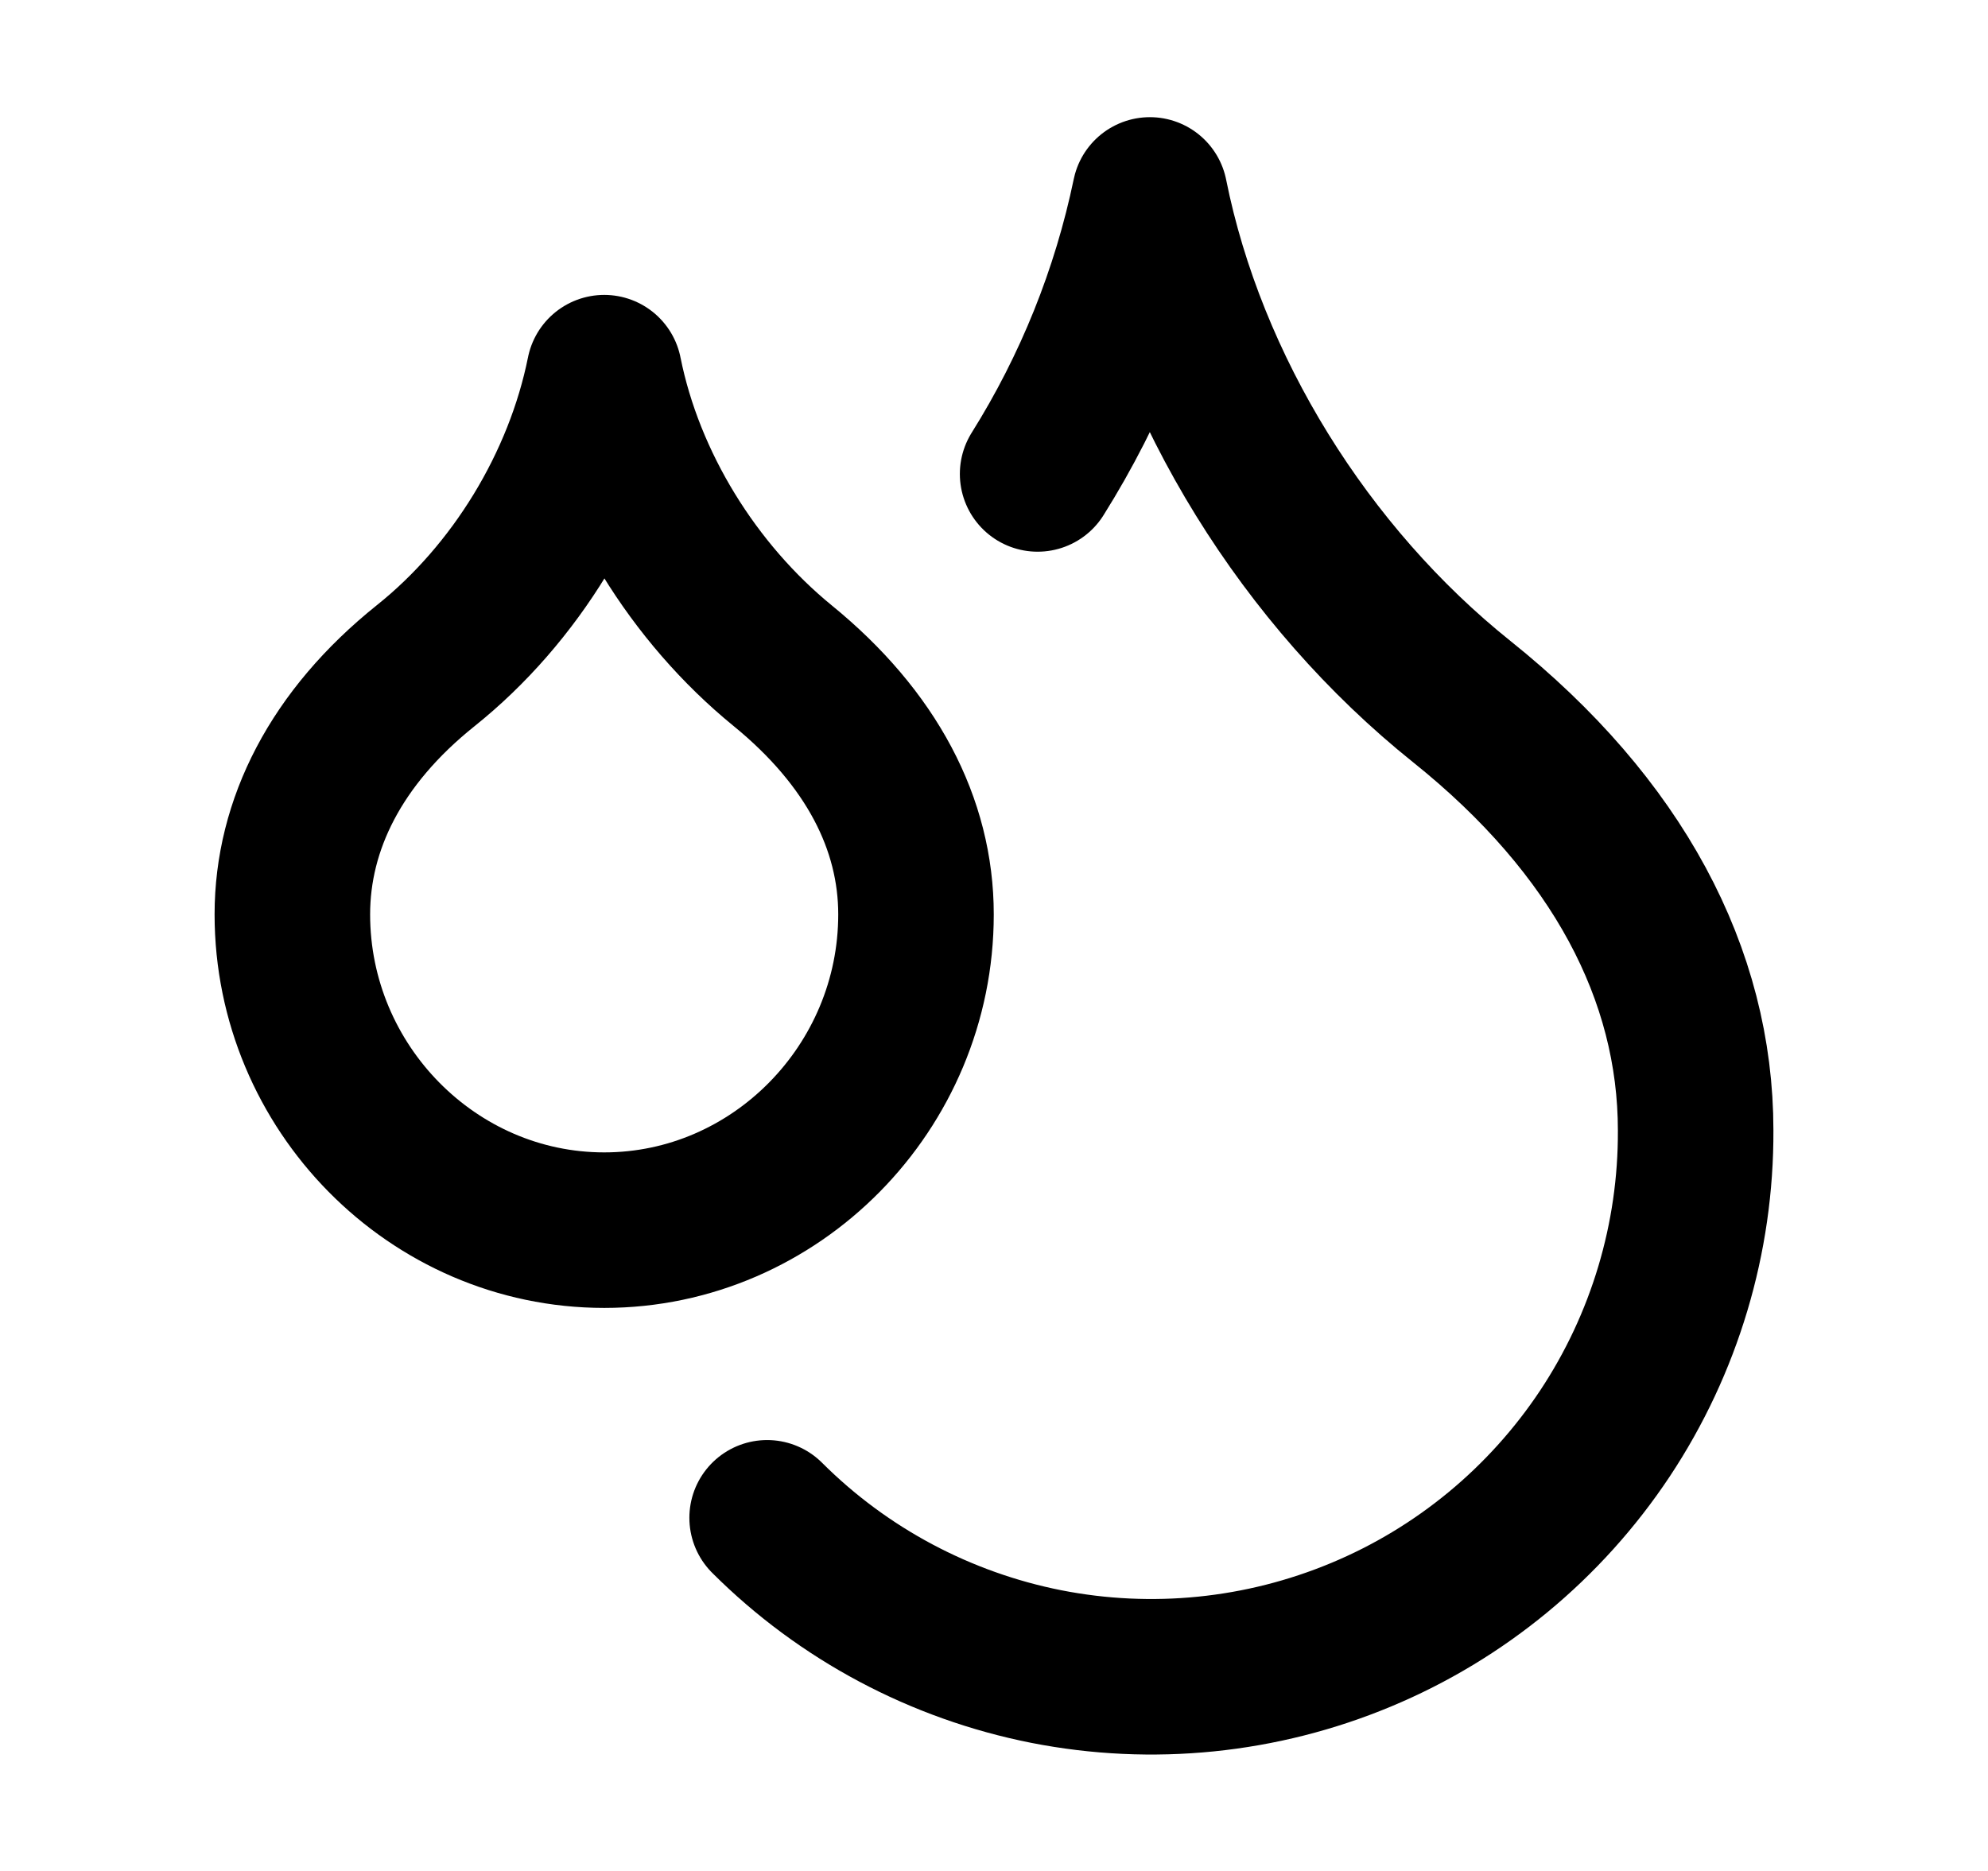
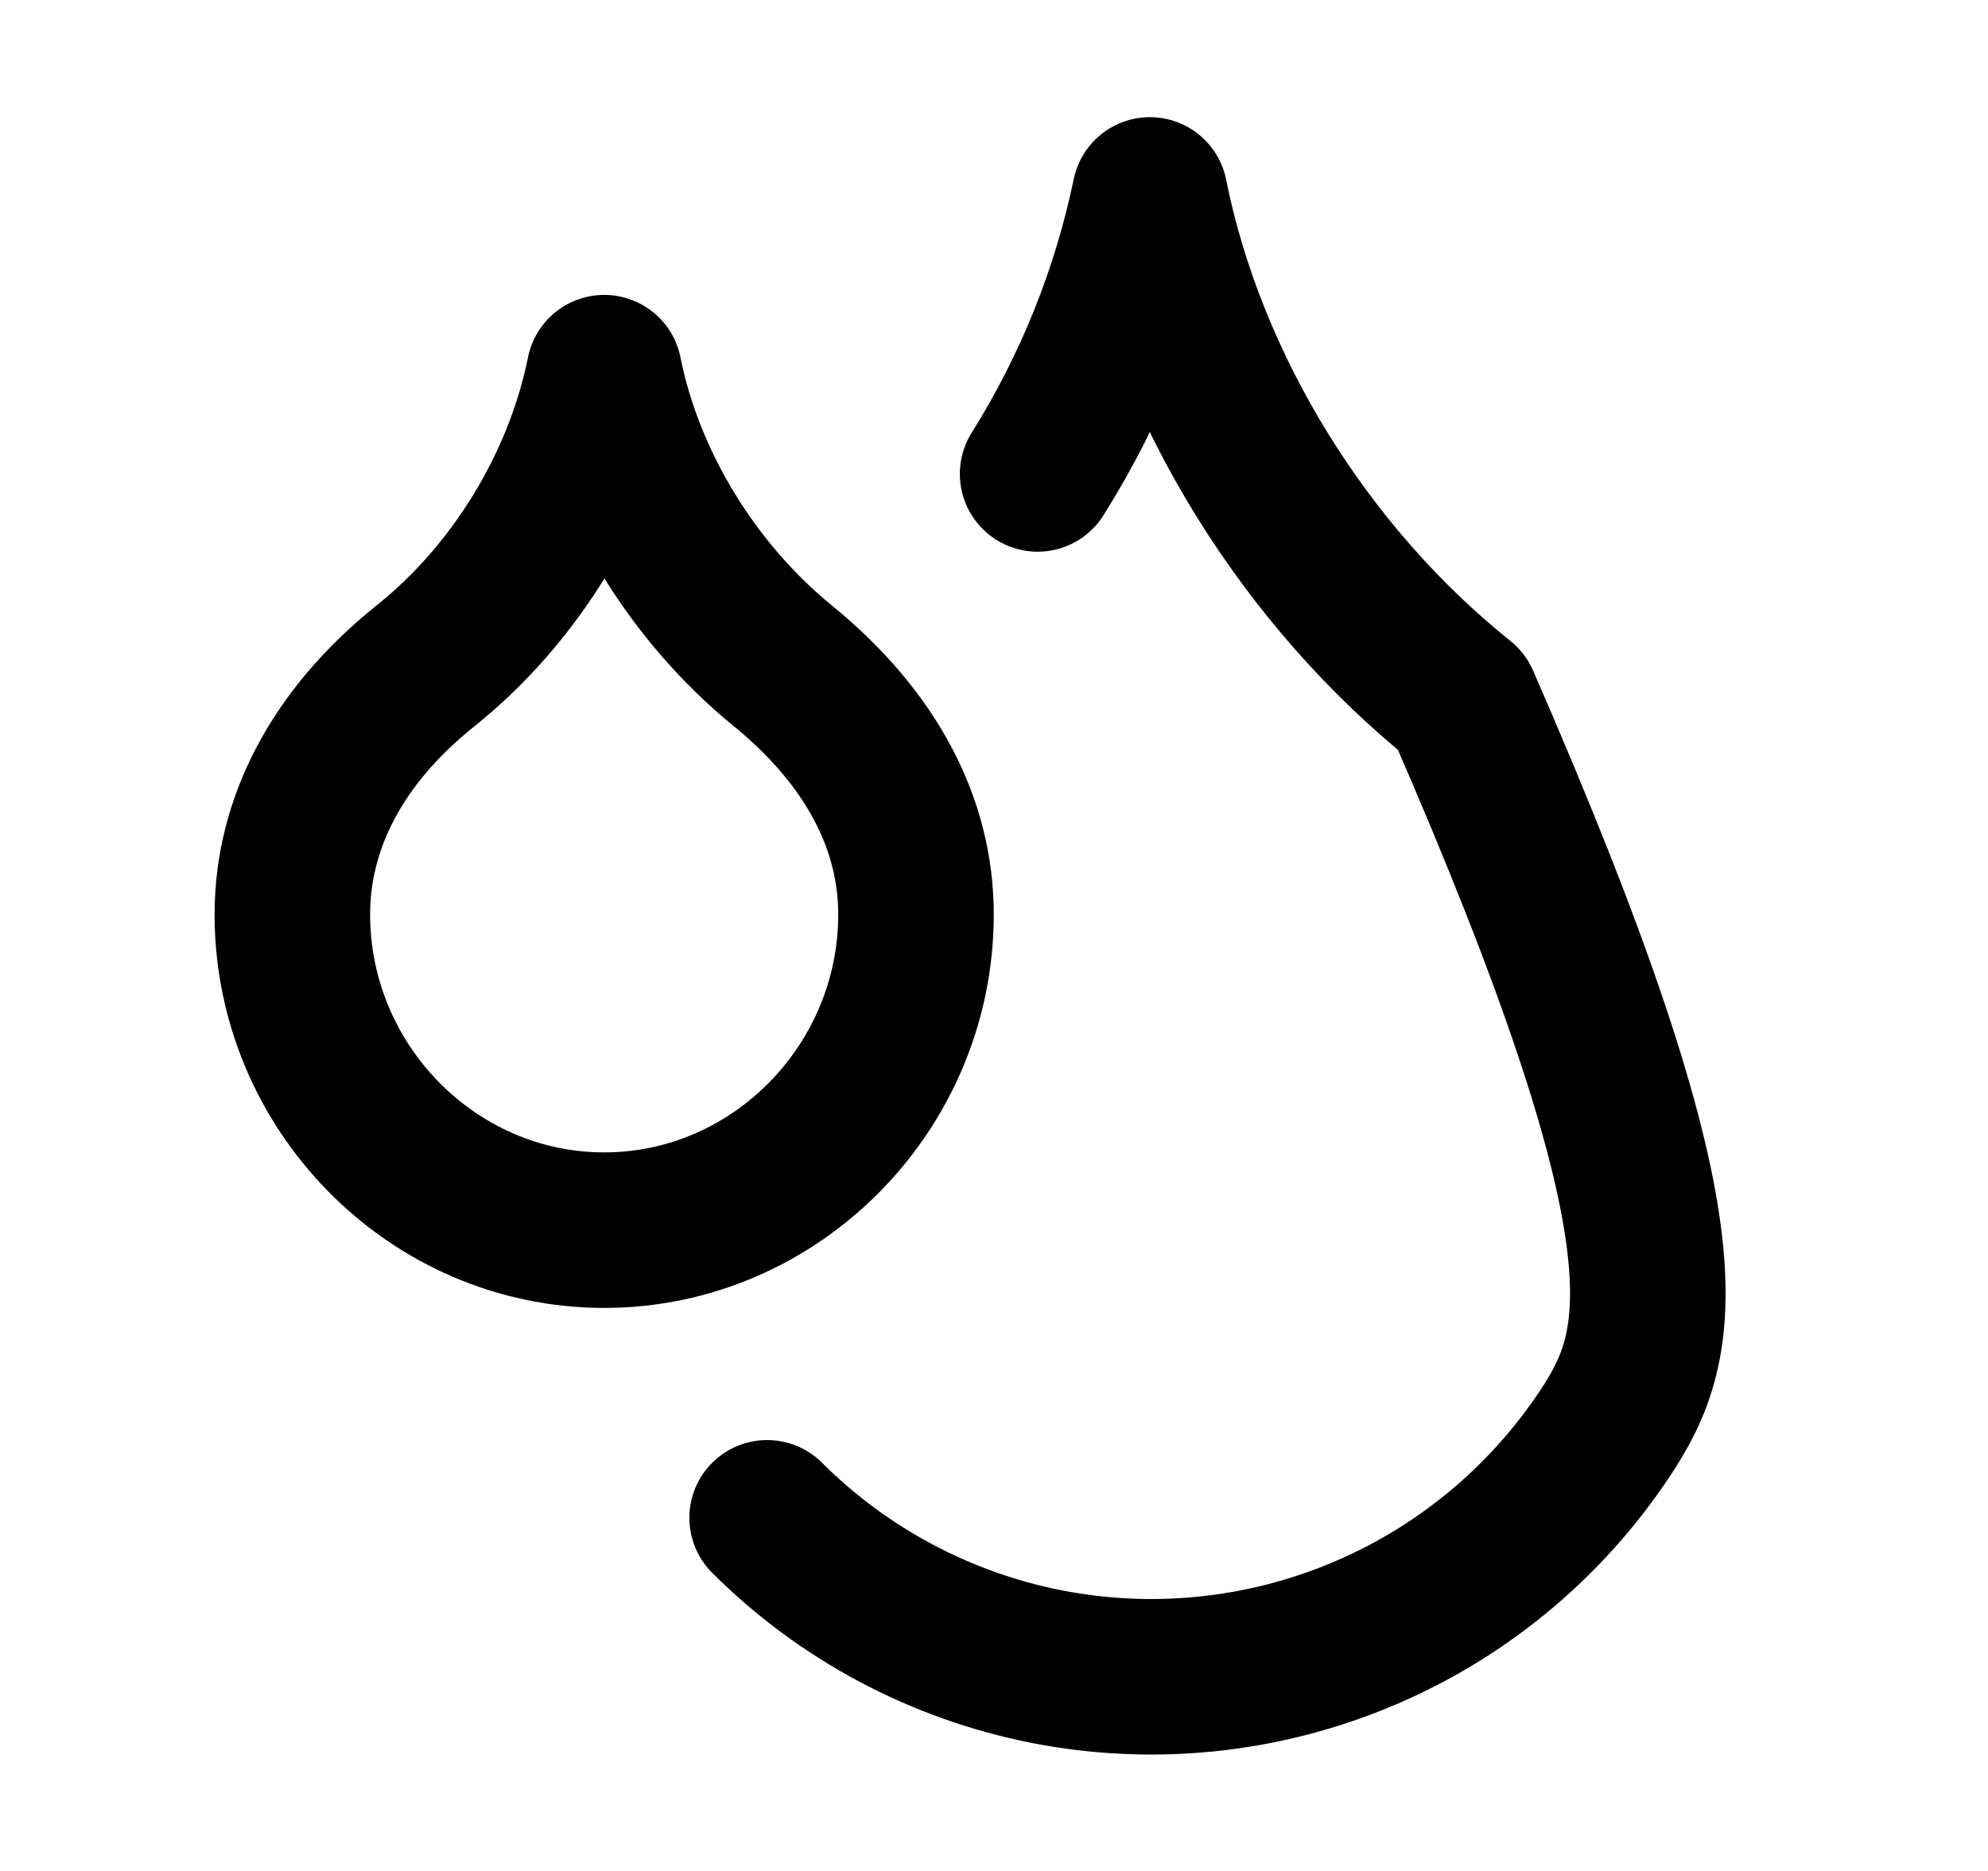
<svg xmlns="http://www.w3.org/2000/svg" width="17" height="16" viewBox="0 0 17 16" fill="none">
-   <path d="M8.873 4.053C9.332 3.321 9.657 2.513 9.833 1.667C10.167 3.333 11.167 4.933 12.5 6C13.833 7.067 14.5 8.333 14.5 9.667C14.504 10.588 14.234 11.49 13.725 12.258C13.215 13.026 12.489 13.626 11.639 13.98C10.788 14.335 9.852 14.43 8.947 14.252C8.043 14.073 7.212 13.631 6.56 12.98M5.167 10.52C6.633 10.52 7.833 9.3 7.833 7.82C7.833 7.047 7.453 6.313 6.693 5.693C5.933 5.073 5.36 4.153 5.167 3.187C4.973 4.153 4.407 5.08 3.64 5.693C2.873 6.307 2.5 7.053 2.5 7.82C2.5 9.3 3.7 10.52 5.167 10.52Z" stroke="black" stroke-width="1.33" stroke-linecap="round" stroke-linejoin="round" />
+   <path d="M8.873 4.053C9.332 3.321 9.657 2.513 9.833 1.667C10.167 3.333 11.167 4.933 12.5 6C14.504 10.588 14.234 11.49 13.725 12.258C13.215 13.026 12.489 13.626 11.639 13.98C10.788 14.335 9.852 14.43 8.947 14.252C8.043 14.073 7.212 13.631 6.56 12.98M5.167 10.52C6.633 10.52 7.833 9.3 7.833 7.82C7.833 7.047 7.453 6.313 6.693 5.693C5.933 5.073 5.36 4.153 5.167 3.187C4.973 4.153 4.407 5.08 3.64 5.693C2.873 6.307 2.5 7.053 2.5 7.82C2.5 9.3 3.7 10.52 5.167 10.52Z" stroke="black" stroke-width="1.33" stroke-linecap="round" stroke-linejoin="round" />
</svg>